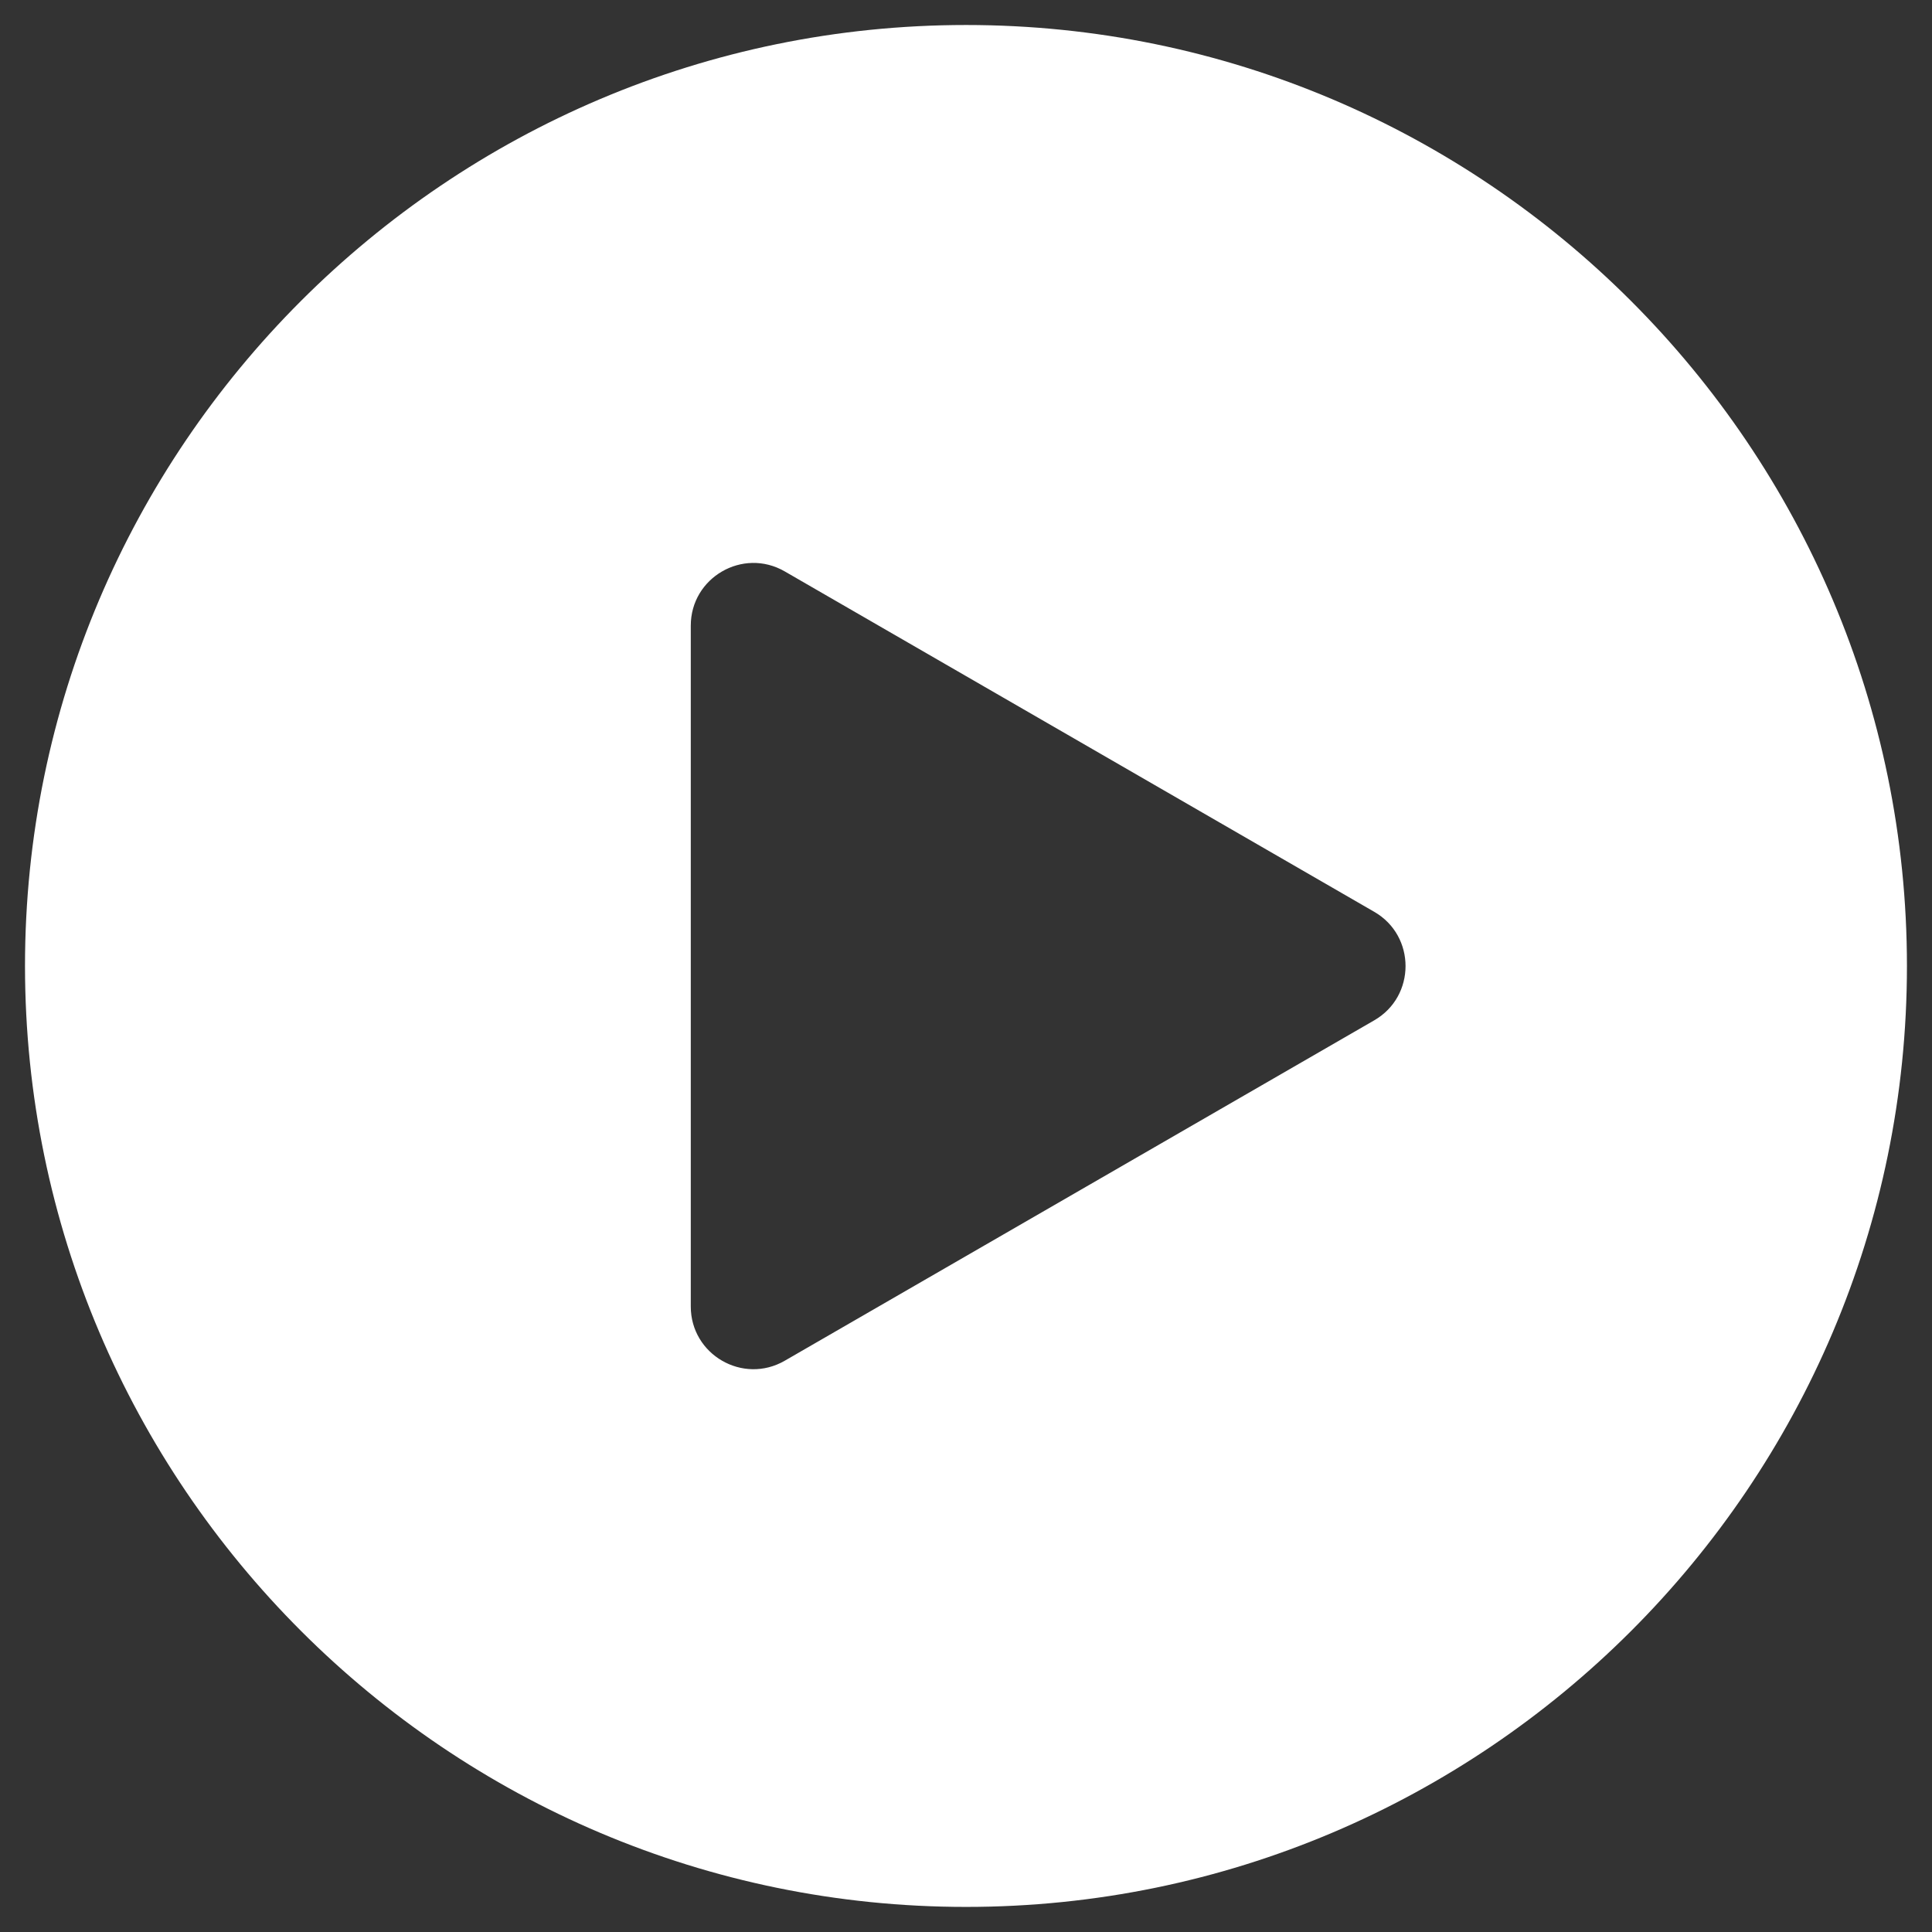
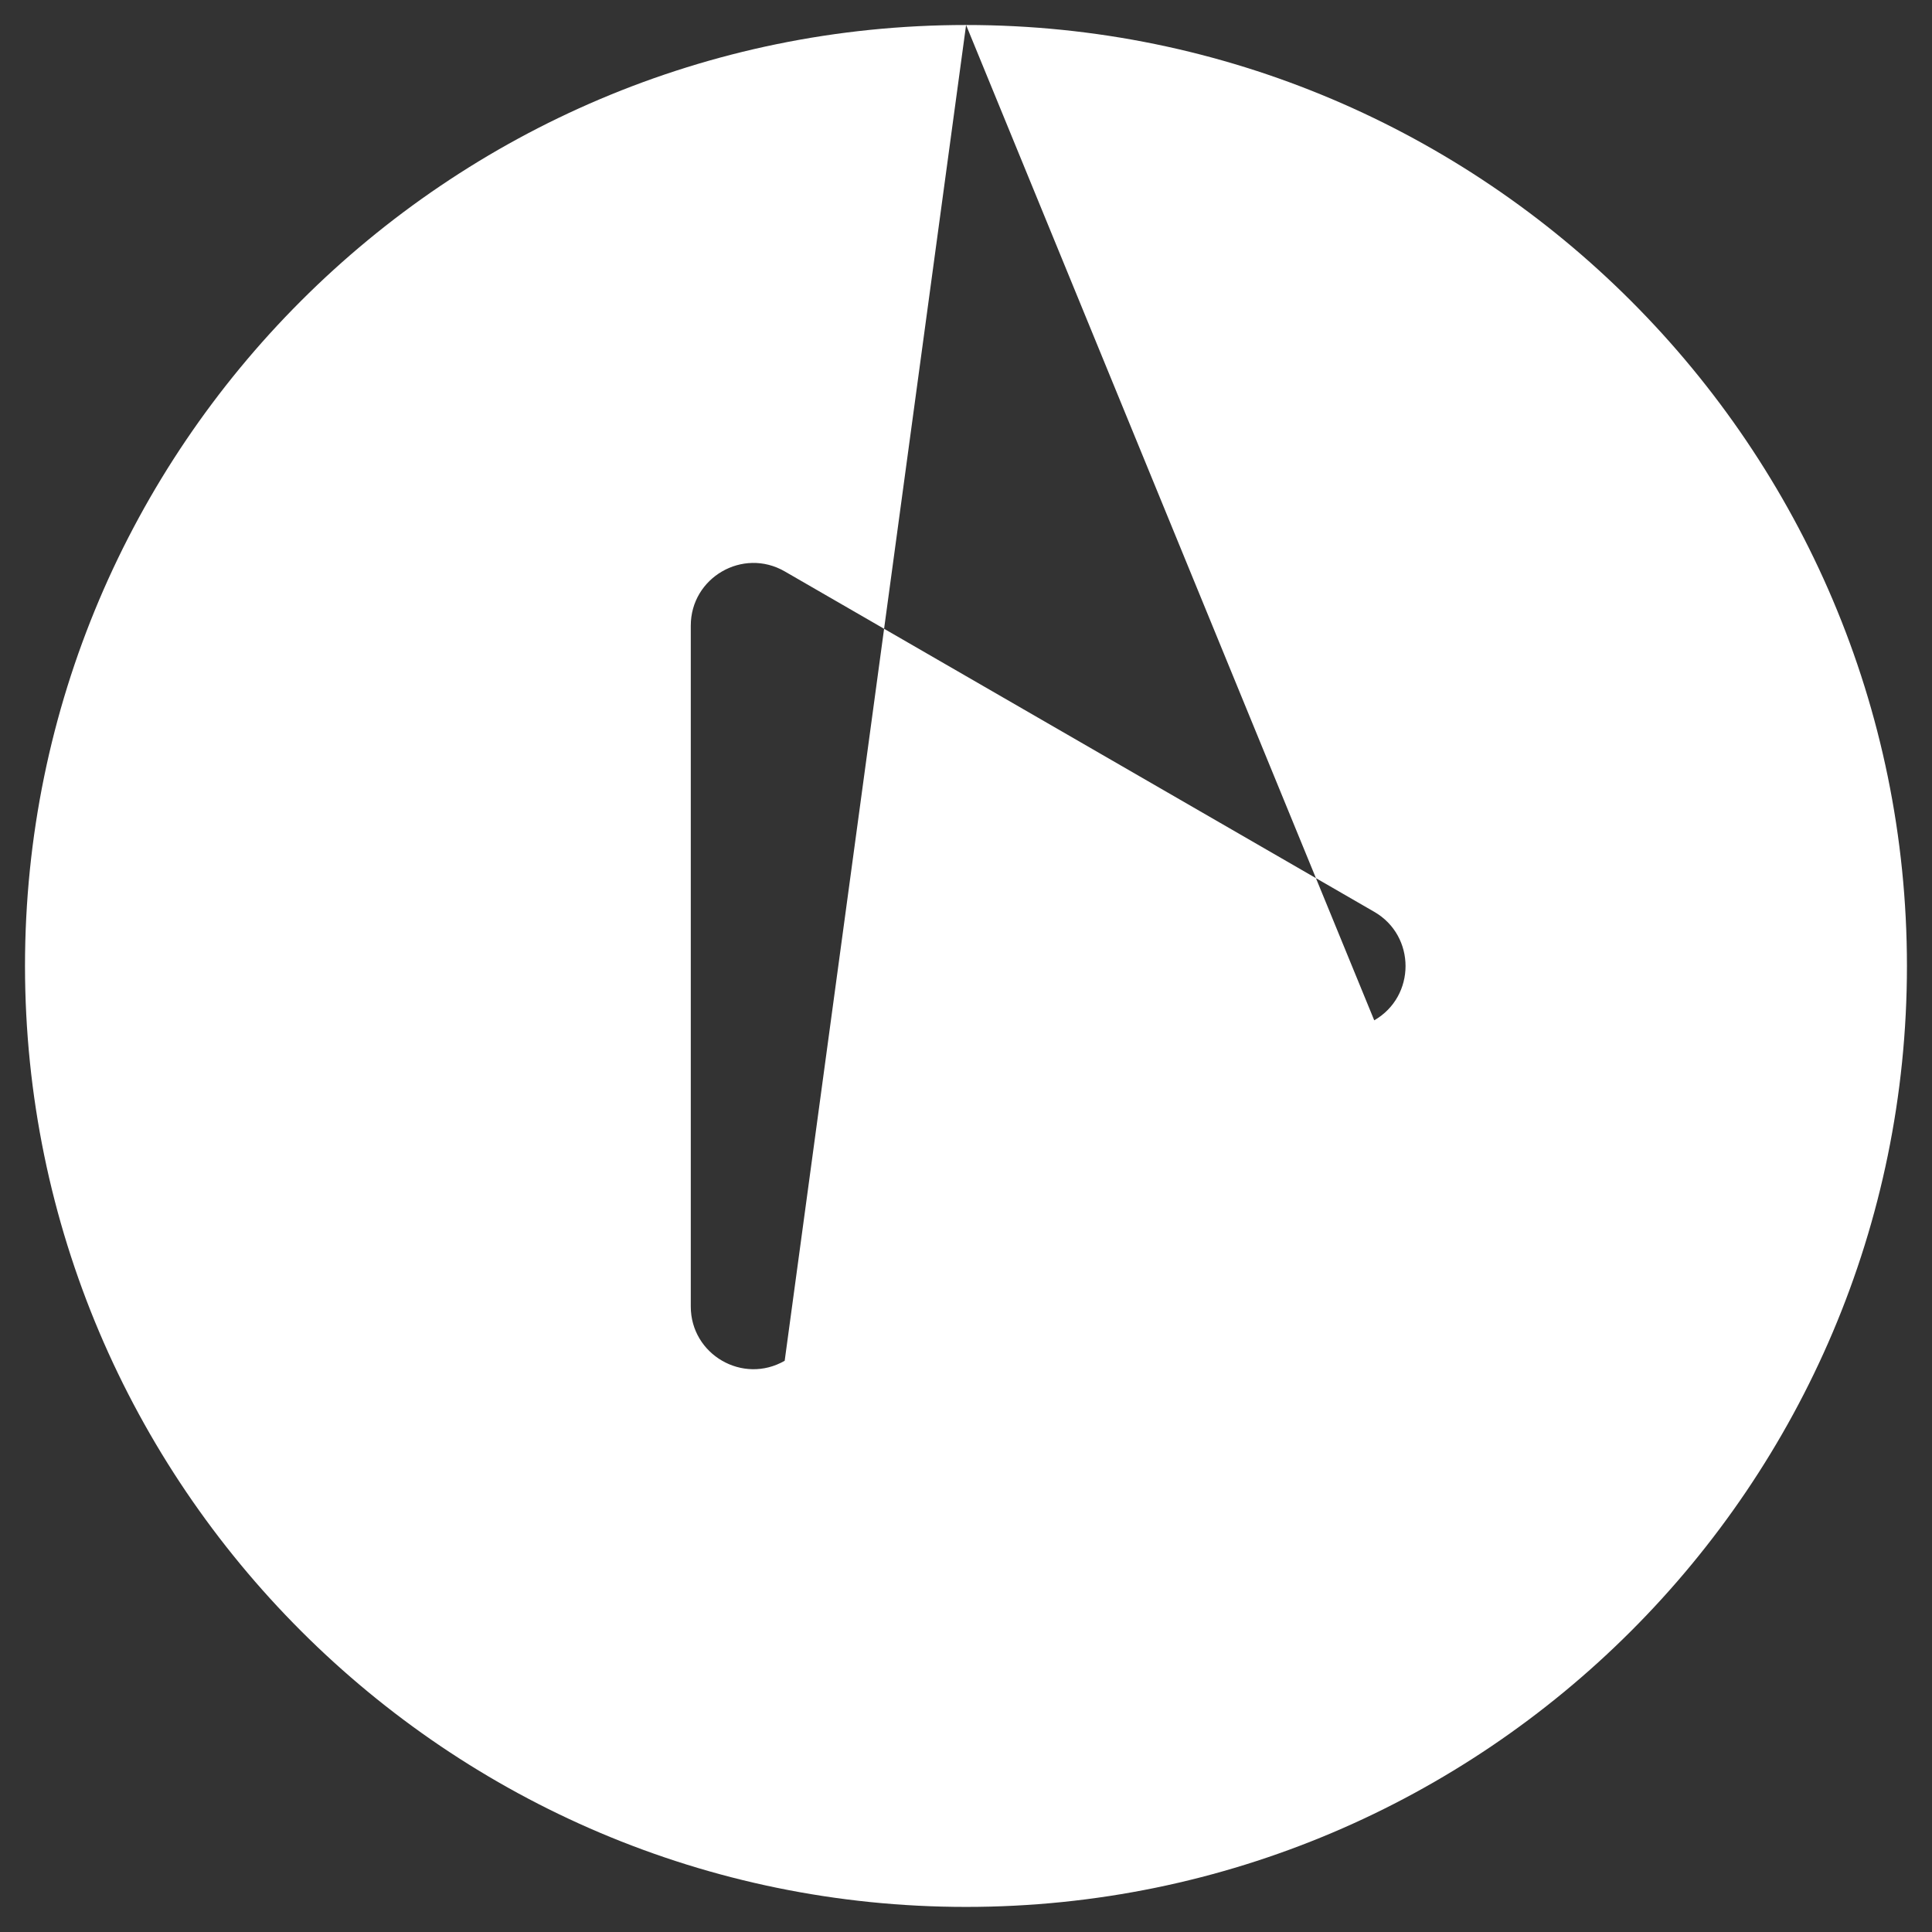
<svg xmlns="http://www.w3.org/2000/svg" width="66px" height="66px">
  <rect width="100%" height="100%" fill="#333333" stroke="none" />
-   <path fill-rule="evenodd" fill="rgb(255, 255, 255)" d="M33.003,0.854 C15.281,0.854 0.854,15.272 0.854,33.002 C0.863,50.725 15.281,65.143 33.003,65.143 C50.726,65.143 65.144,50.725 65.144,33.002 C65.144,15.280 50.726,0.854 33.003,0.854 ZM46.946,34.856 L26.806,46.486 C25.379,47.308 23.598,46.276 23.598,44.632 L23.598,21.373 C23.598,19.729 25.379,18.697 26.806,19.519 L46.946,31.149 C48.372,31.971 48.372,34.034 46.946,34.856 Z" />
+   <path fill-rule="evenodd" fill="rgb(255, 255, 255)" d="M33.003,0.854 C15.281,0.854 0.854,15.272 0.854,33.002 C0.863,50.725 15.281,65.143 33.003,65.143 C50.726,65.143 65.144,50.725 65.144,33.002 C65.144,15.280 50.726,0.854 33.003,0.854 ZL26.806,46.486 C25.379,47.308 23.598,46.276 23.598,44.632 L23.598,21.373 C23.598,19.729 25.379,18.697 26.806,19.519 L46.946,31.149 C48.372,31.971 48.372,34.034 46.946,34.856 Z" />
</svg>